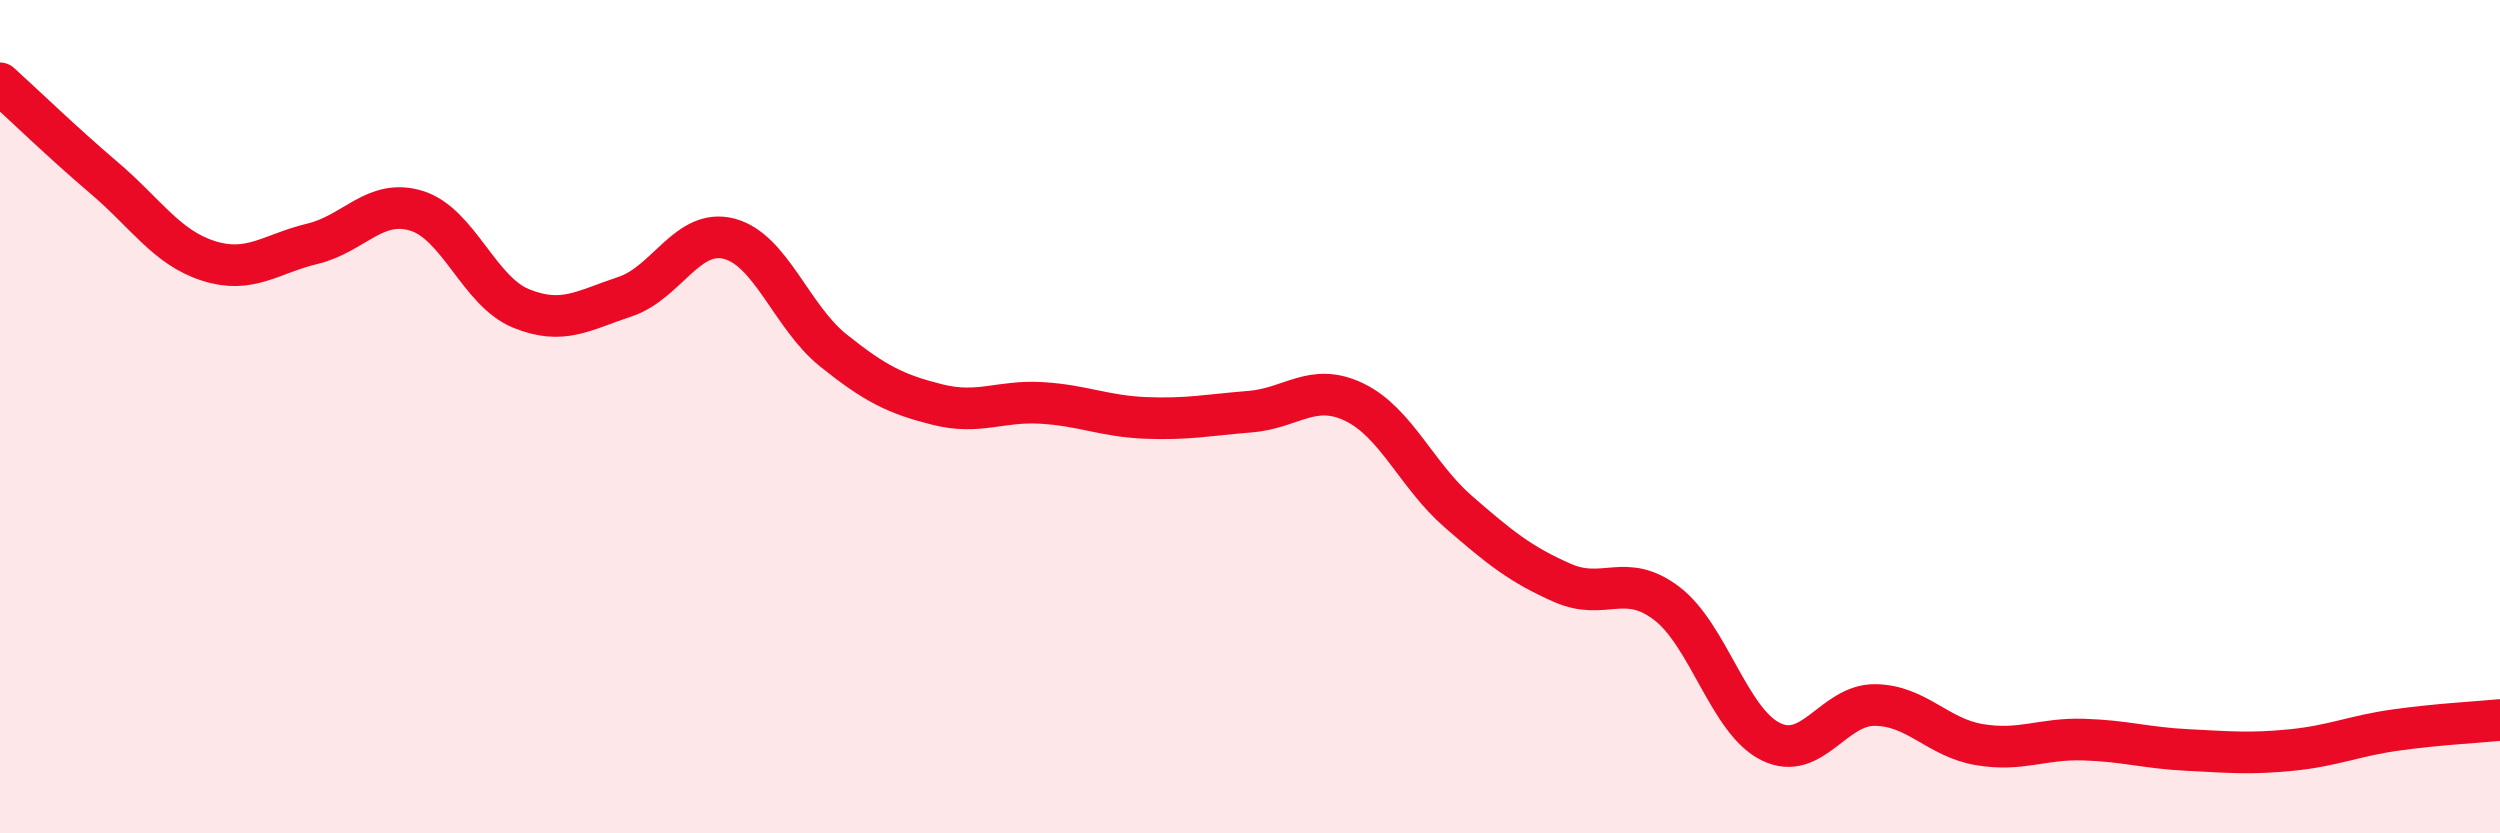
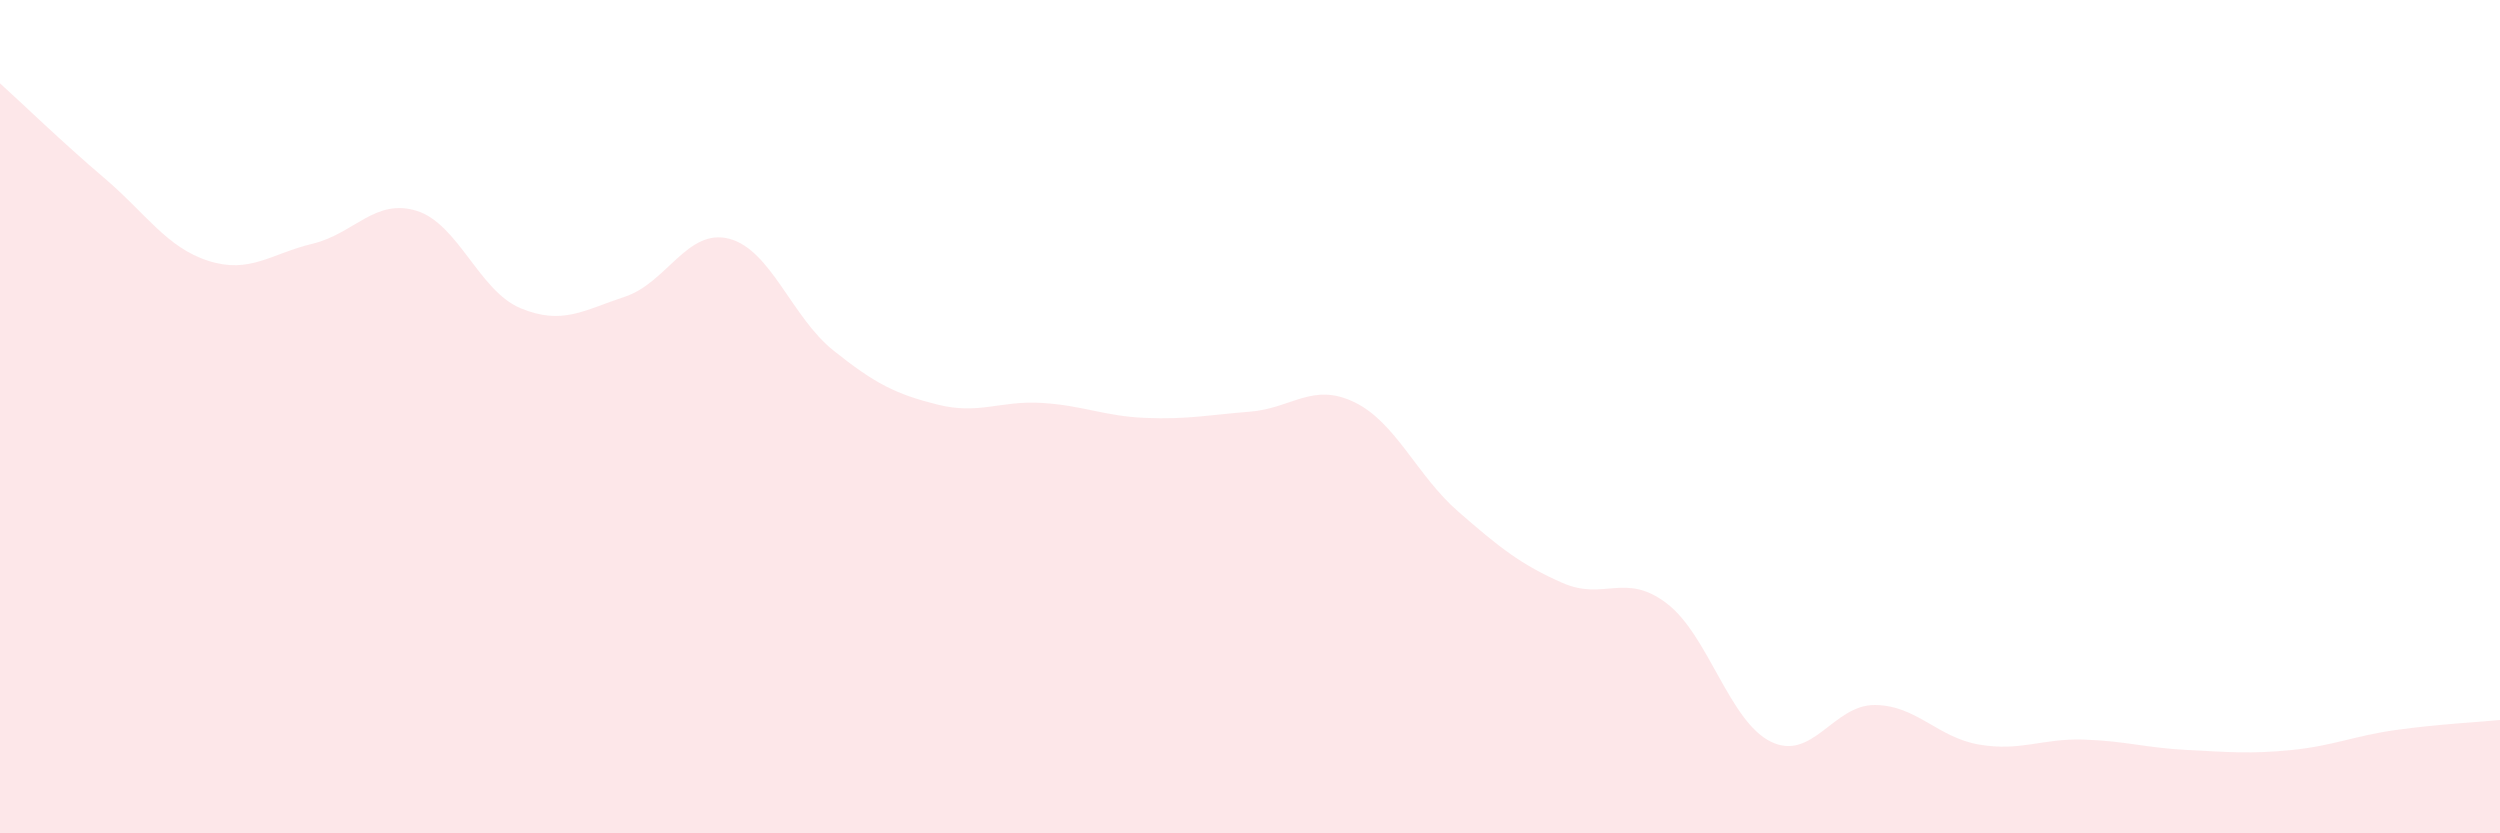
<svg xmlns="http://www.w3.org/2000/svg" width="60" height="20" viewBox="0 0 60 20">
  <path d="M 0,2 C 0.5,2.45 1.5,3.42 2.5,4.27 C 3.5,5.12 4,5.94 5,6.26 C 6,6.58 6.5,6.09 7.5,5.85 C 8.5,5.61 9,4.75 10,5.06 C 11,5.37 11.5,6.99 12.5,7.4 C 13.5,7.81 14,7.45 15,7.12 C 16,6.79 16.5,5.47 17.5,5.73 C 18.5,5.99 19,7.61 20,8.41 C 21,9.21 21.5,9.46 22.5,9.71 C 23.5,9.96 24,9.61 25,9.67 C 26,9.73 26.5,9.99 27.5,10.03 C 28.5,10.07 29,9.96 30,9.88 C 31,9.8 31.5,9.17 32.5,9.65 C 33.5,10.13 34,11.41 35,12.28 C 36,13.15 36.5,13.55 37.5,13.99 C 38.5,14.43 39,13.72 40,14.48 C 41,15.24 41.5,17.31 42.5,17.8 C 43.5,18.29 44,16.91 45,16.92 C 46,16.93 46.5,17.7 47.5,17.87 C 48.5,18.04 49,17.72 50,17.75 C 51,17.78 51.5,17.95 52.5,18 C 53.5,18.05 54,18.1 55,18 C 56,17.9 56.5,17.66 57.5,17.52 C 58.5,17.38 59.5,17.33 60,17.28L60 20L0 20Z" fill="#EB0A25" opacity="0.1" stroke-linecap="round" stroke-linejoin="round" />
-   <path d="M 0,2 C 0.5,2.45 1.5,3.42 2.5,4.27 C 3.5,5.12 4,5.94 5,6.26 C 6,6.58 6.5,6.09 7.5,5.85 C 8.5,5.61 9,4.75 10,5.06 C 11,5.37 11.5,6.99 12.5,7.4 C 13.5,7.81 14,7.45 15,7.12 C 16,6.79 16.5,5.47 17.5,5.73 C 18.5,5.99 19,7.61 20,8.41 C 21,9.21 21.5,9.46 22.5,9.71 C 23.5,9.96 24,9.61 25,9.67 C 26,9.73 26.5,9.99 27.5,10.03 C 28.5,10.07 29,9.96 30,9.88 C 31,9.8 31.5,9.17 32.5,9.65 C 33.5,10.13 34,11.41 35,12.28 C 36,13.15 36.5,13.55 37.5,13.99 C 38.5,14.43 39,13.72 40,14.48 C 41,15.24 41.5,17.31 42.5,17.8 C 43.5,18.29 44,16.91 45,16.92 C 46,16.93 46.5,17.7 47.5,17.87 C 48.5,18.04 49,17.72 50,17.75 C 51,17.78 51.5,17.95 52.5,18 C 53.5,18.05 54,18.1 55,18 C 56,17.9 56.5,17.66 57.5,17.52 C 58.5,17.38 59.5,17.33 60,17.28" stroke="#EB0A25" stroke-width="1" fill="none" stroke-linecap="round" stroke-linejoin="round" />
</svg>